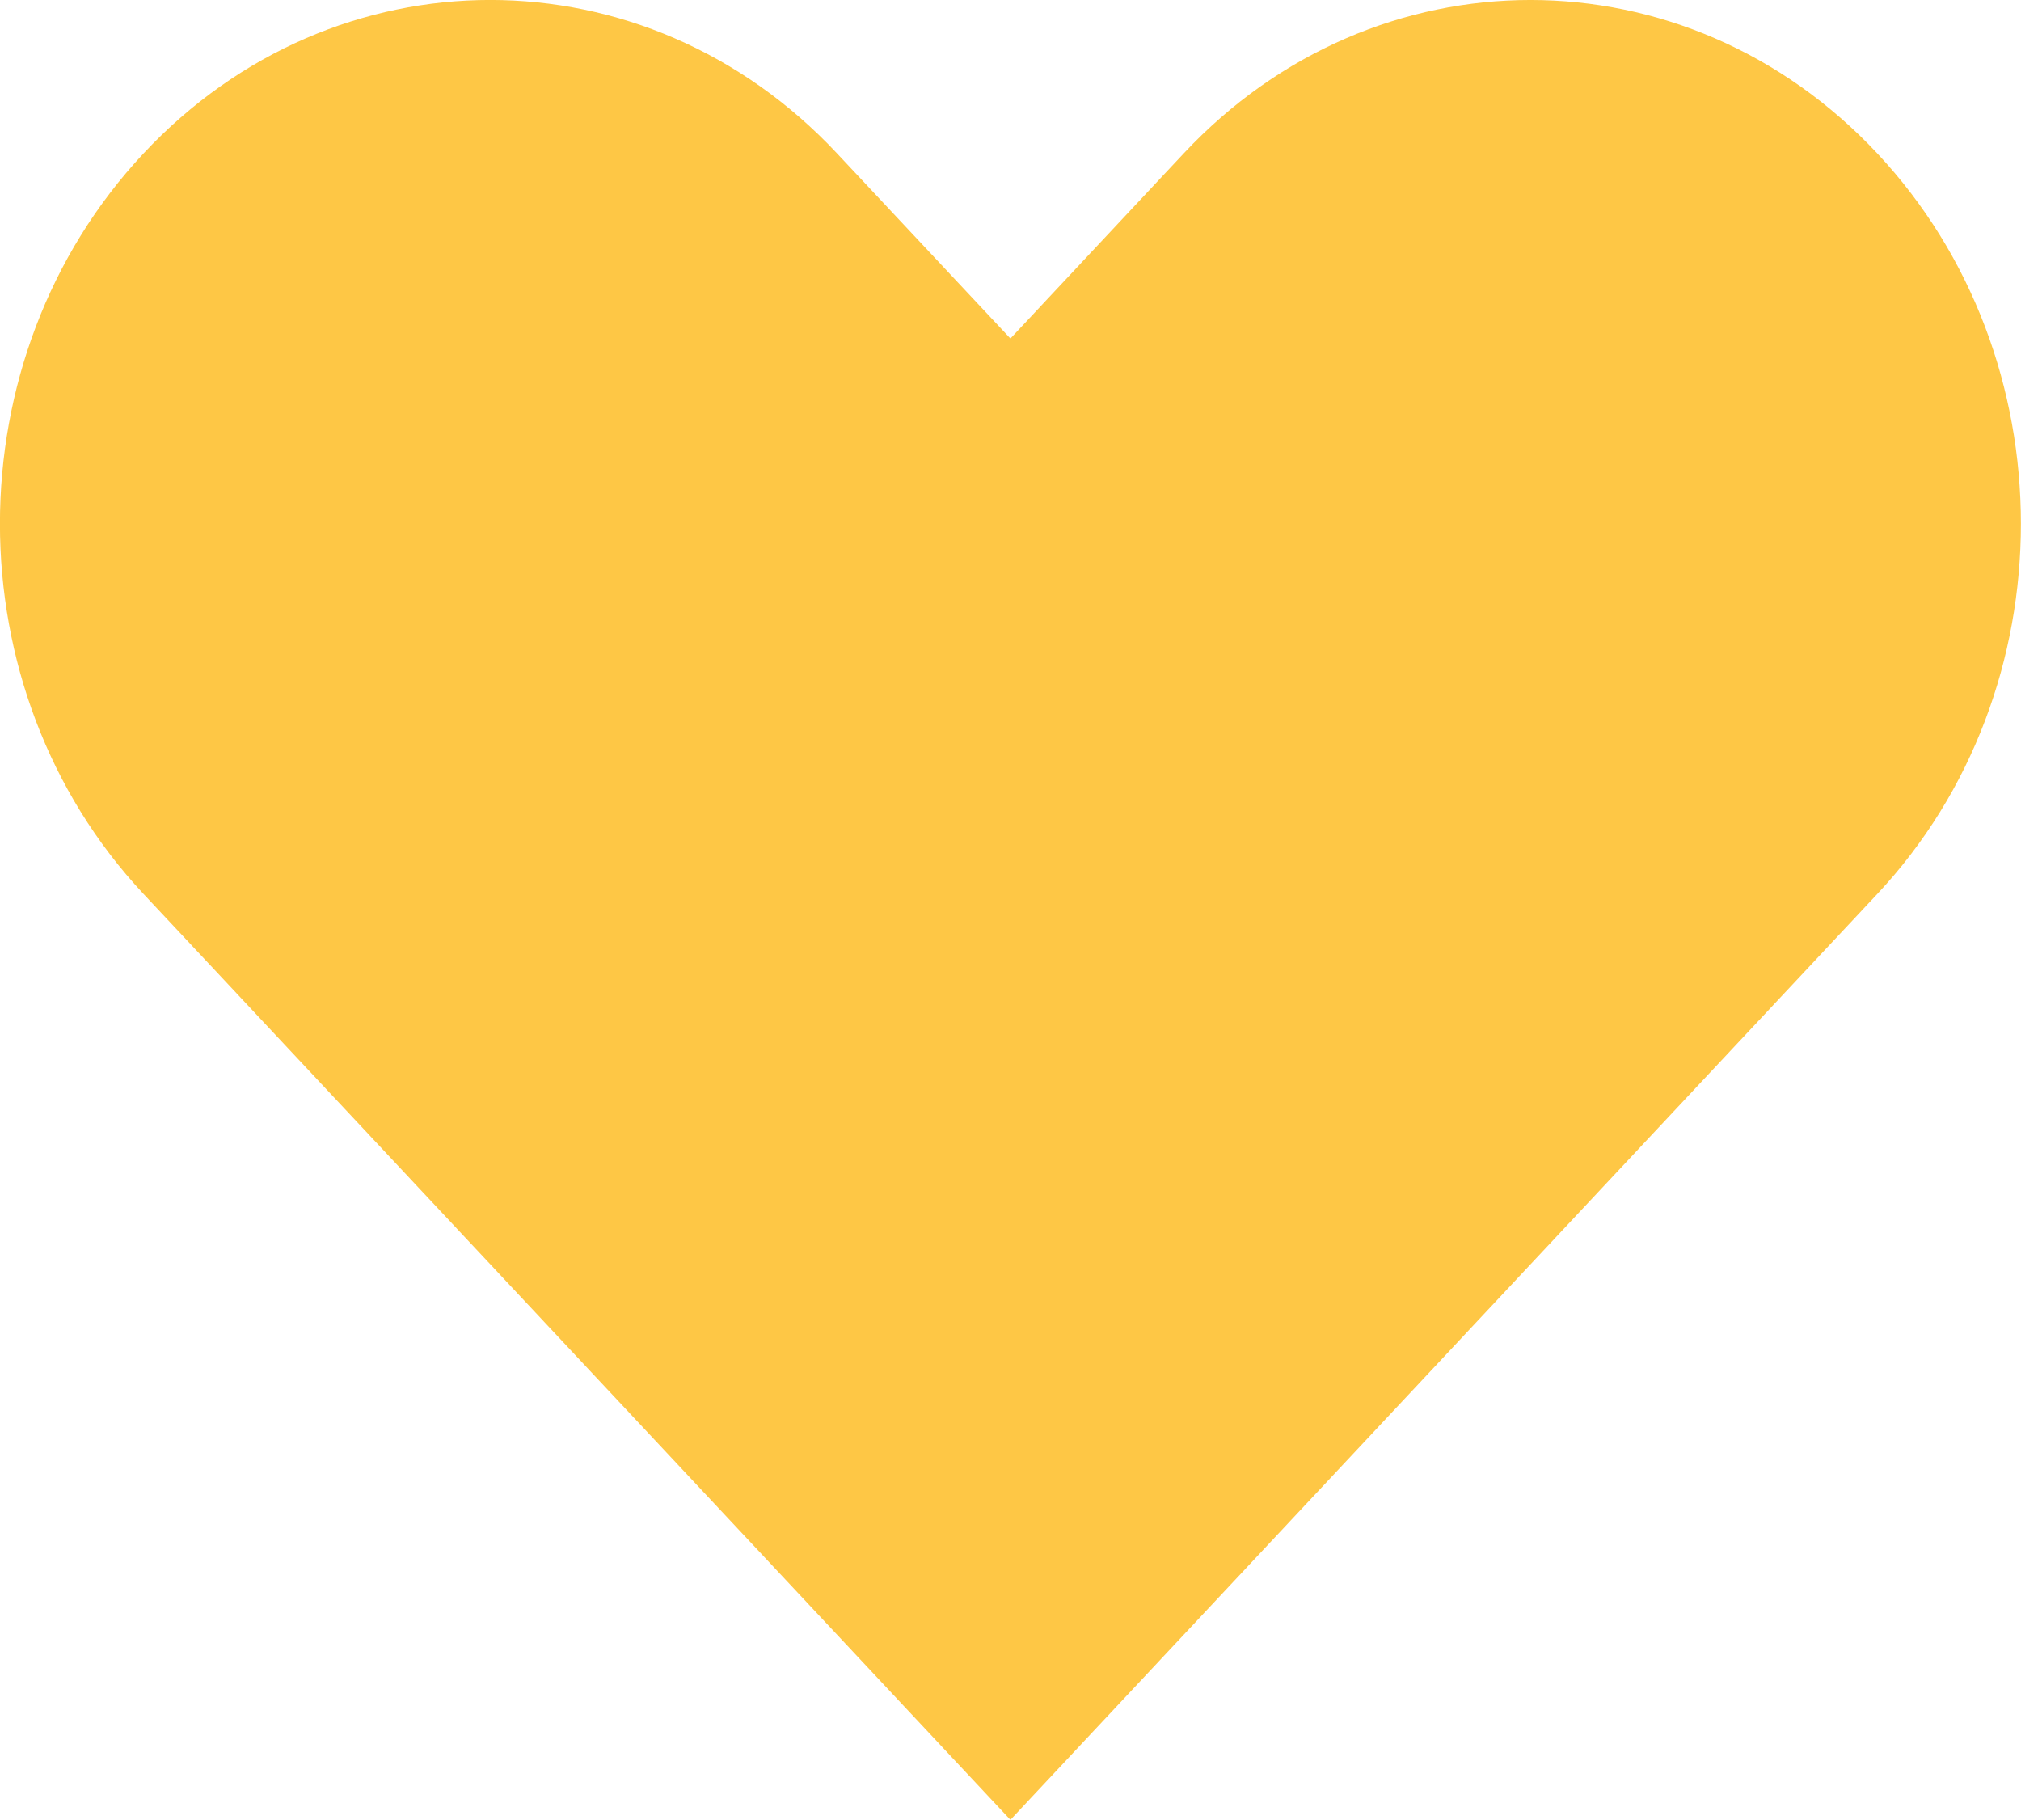
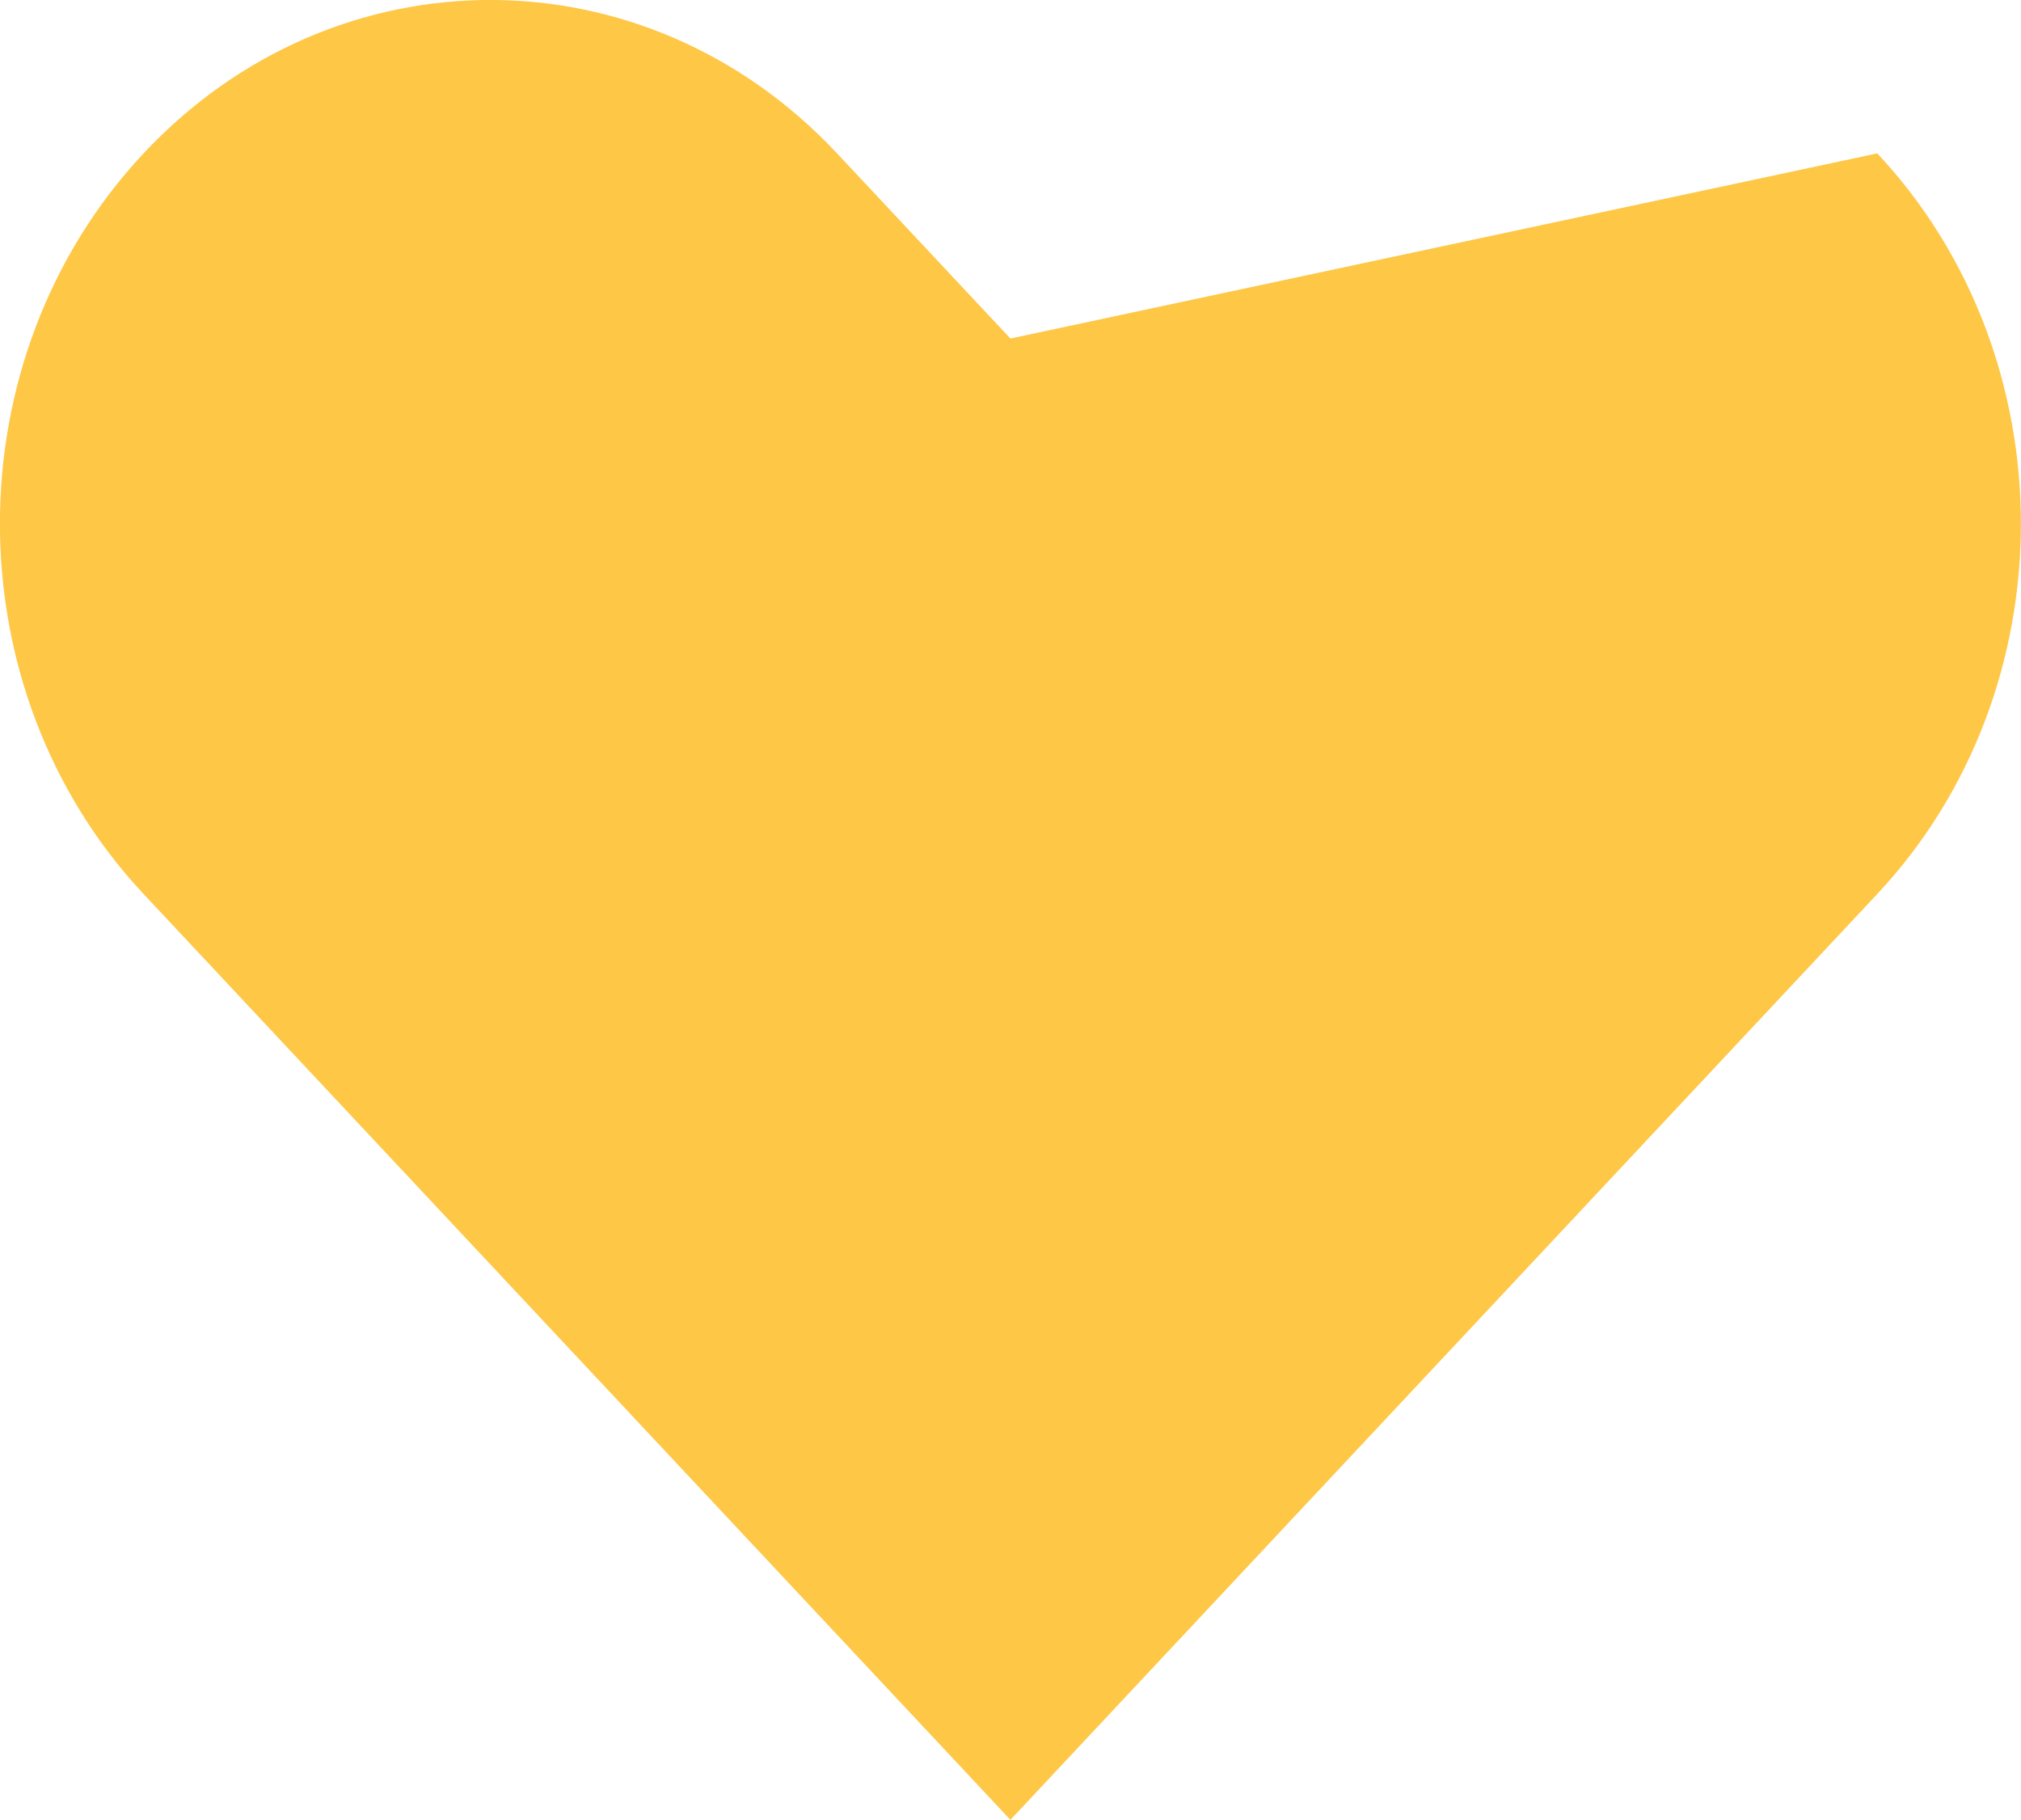
<svg xmlns="http://www.w3.org/2000/svg" version="1.1" id="Layer_1" x="0px" y="0px" width="25px" height="22.508px" viewBox="-1.919 0.246 25 22.508" enable-background="new -1.919 0.246 25 22.508" xml:space="preserve">
  <title>333B1505-D18D-4499-9C4A-7D75A202D2F6</title>
  <desc>Created with sketchtool.</desc>
  <g id="Design">
    <g id="Styleguide" transform="translate(-443, -1609)">
      <g id="Group-4" transform="translate(135, 1404)">
        <g id="Group-2-Copy" transform="translate(210, 205)">
          <g id="Group-48">
            <g id="Group">
-               <path id="Fill-47" fill="#FEC745" d="M108.58,4.433l-2.145-2.29c-2.369-2.53-6.21-2.53-8.578,0        c-2.369,2.53-2.369,6.631,0,9.16l10.723,11.451l10.723-11.451c2.369-2.529,2.369-6.631,0-9.16s-6.21-2.53-8.579,0        L108.58,4.433z" />
+               <path id="Fill-47" fill="#FEC745" d="M108.58,4.433l-2.145-2.29c-2.369-2.53-6.21-2.53-8.578,0        c-2.369,2.53-2.369,6.631,0,9.16l10.723,11.451l10.723-11.451c2.369-2.529,2.369-6.631,0-9.16L108.58,4.433z" />
            </g>
          </g>
        </g>
      </g>
    </g>
  </g>
</svg>